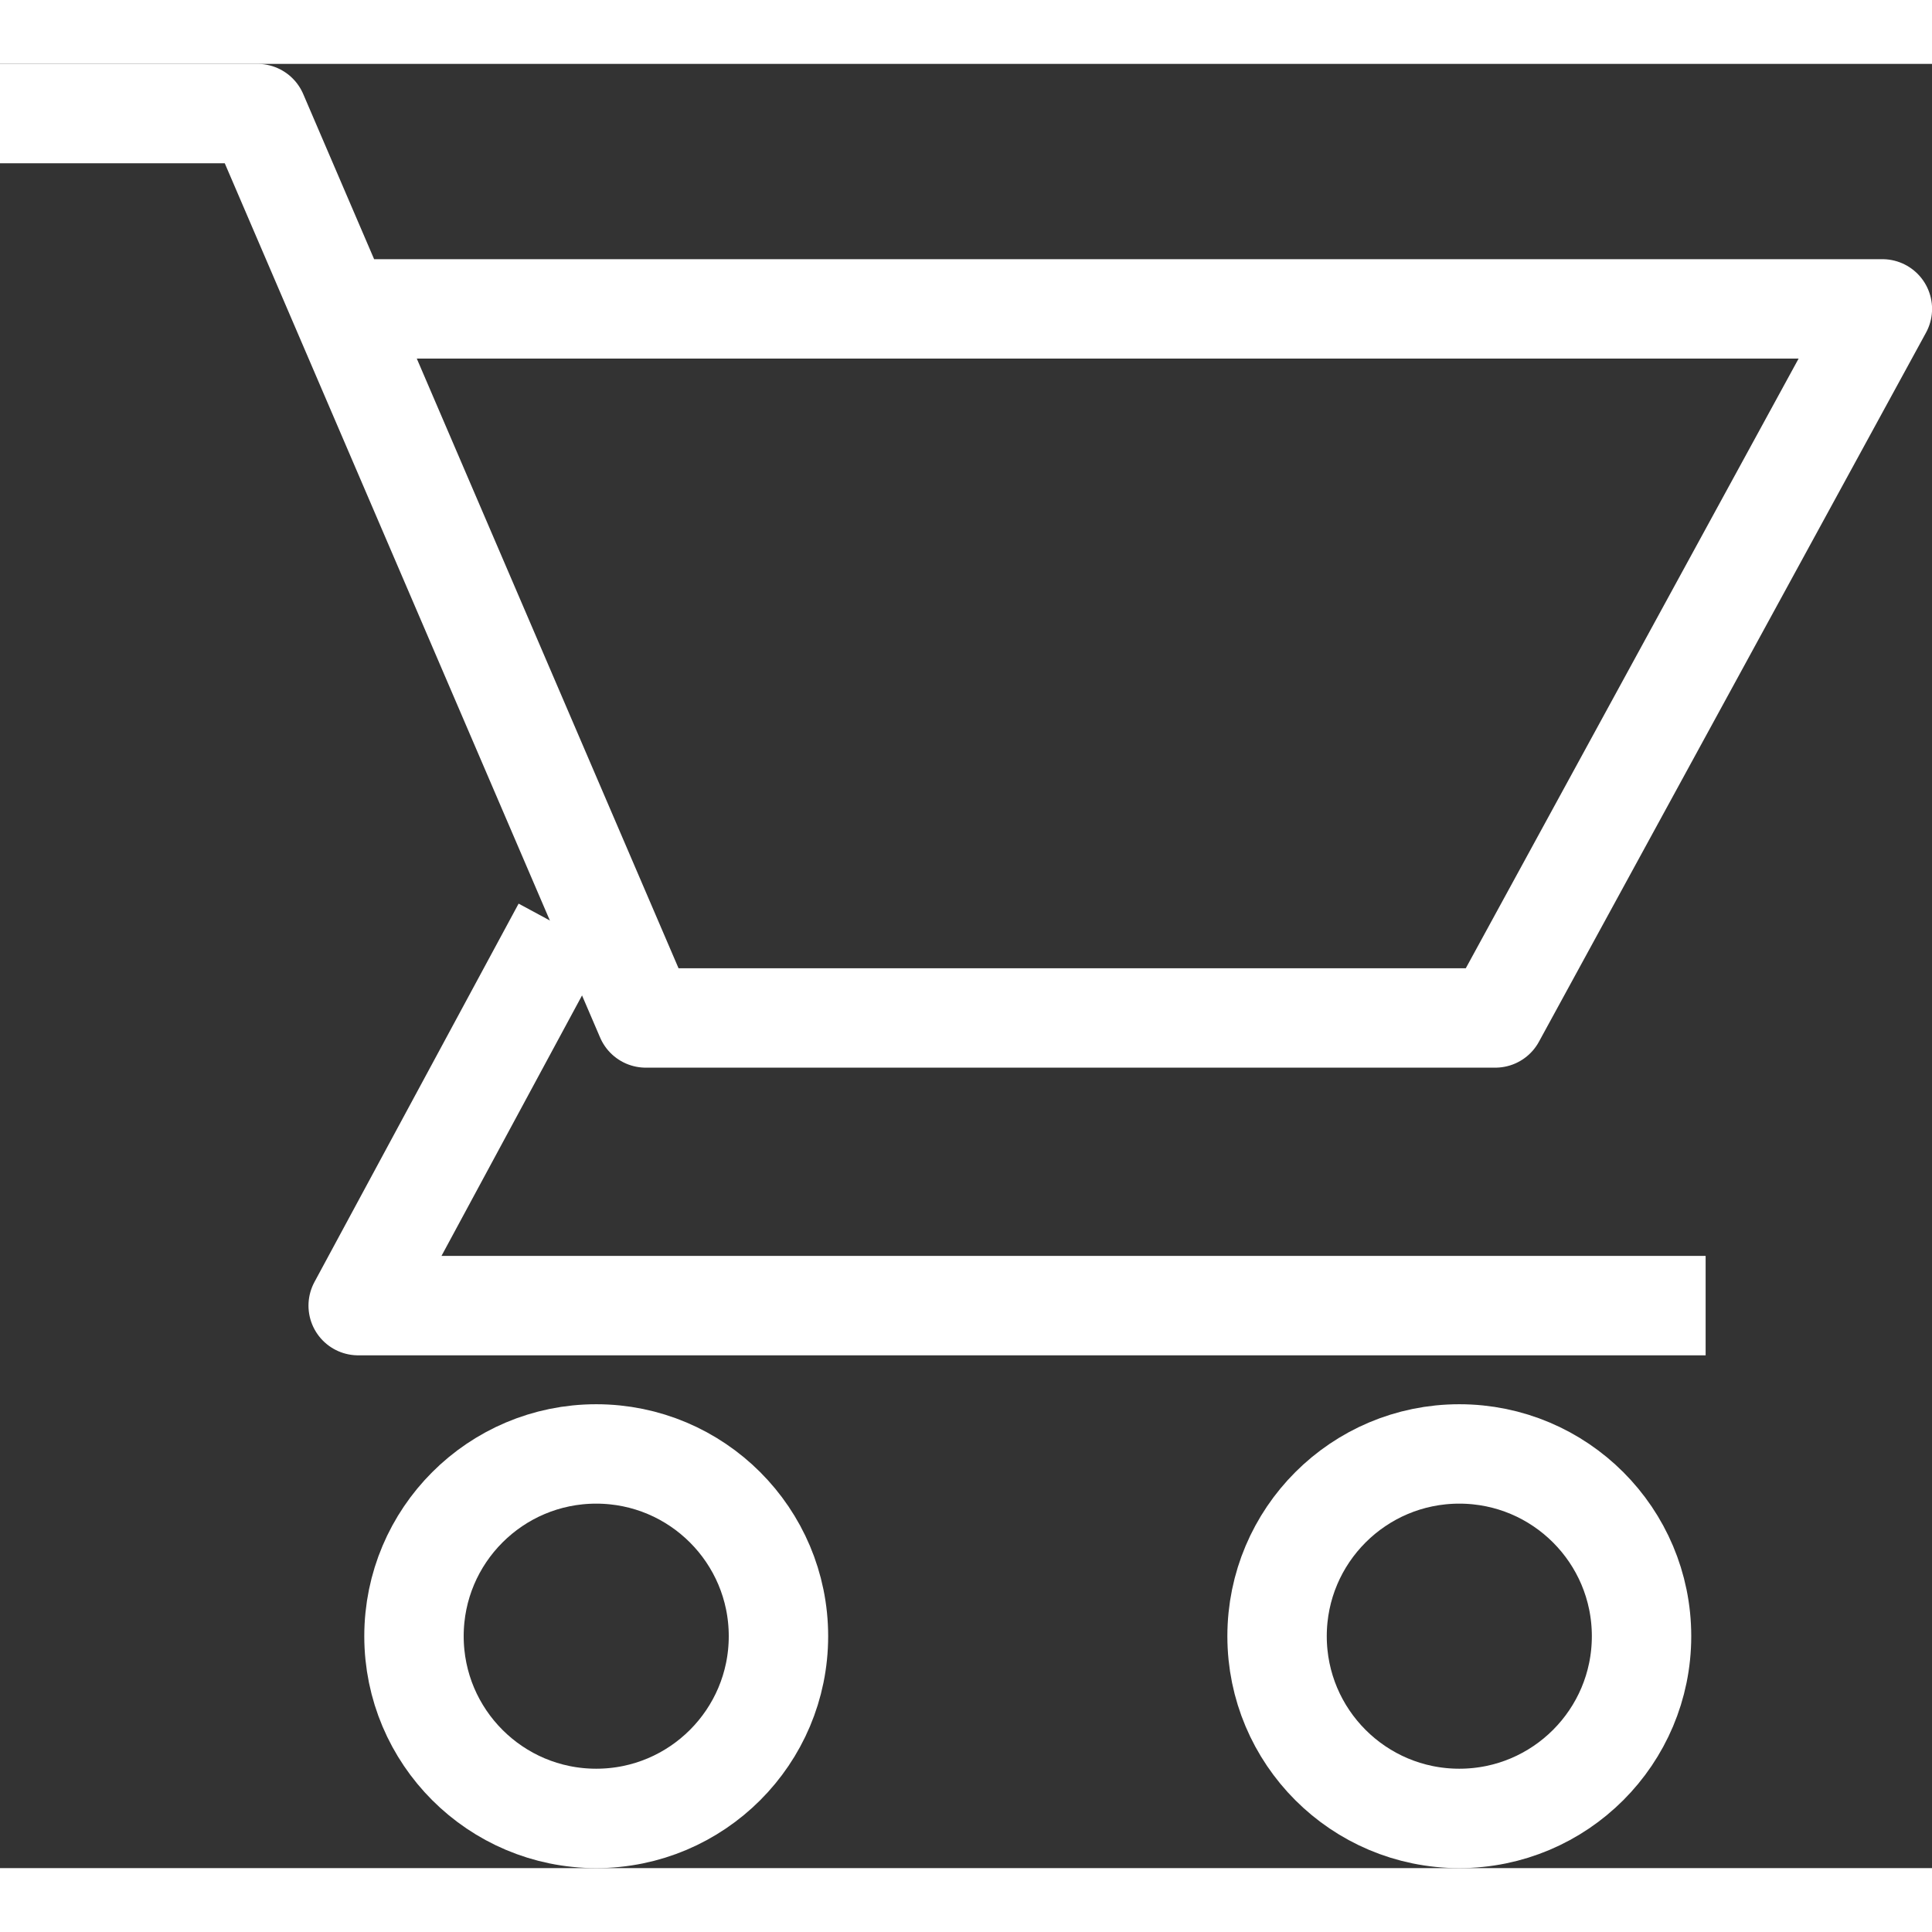
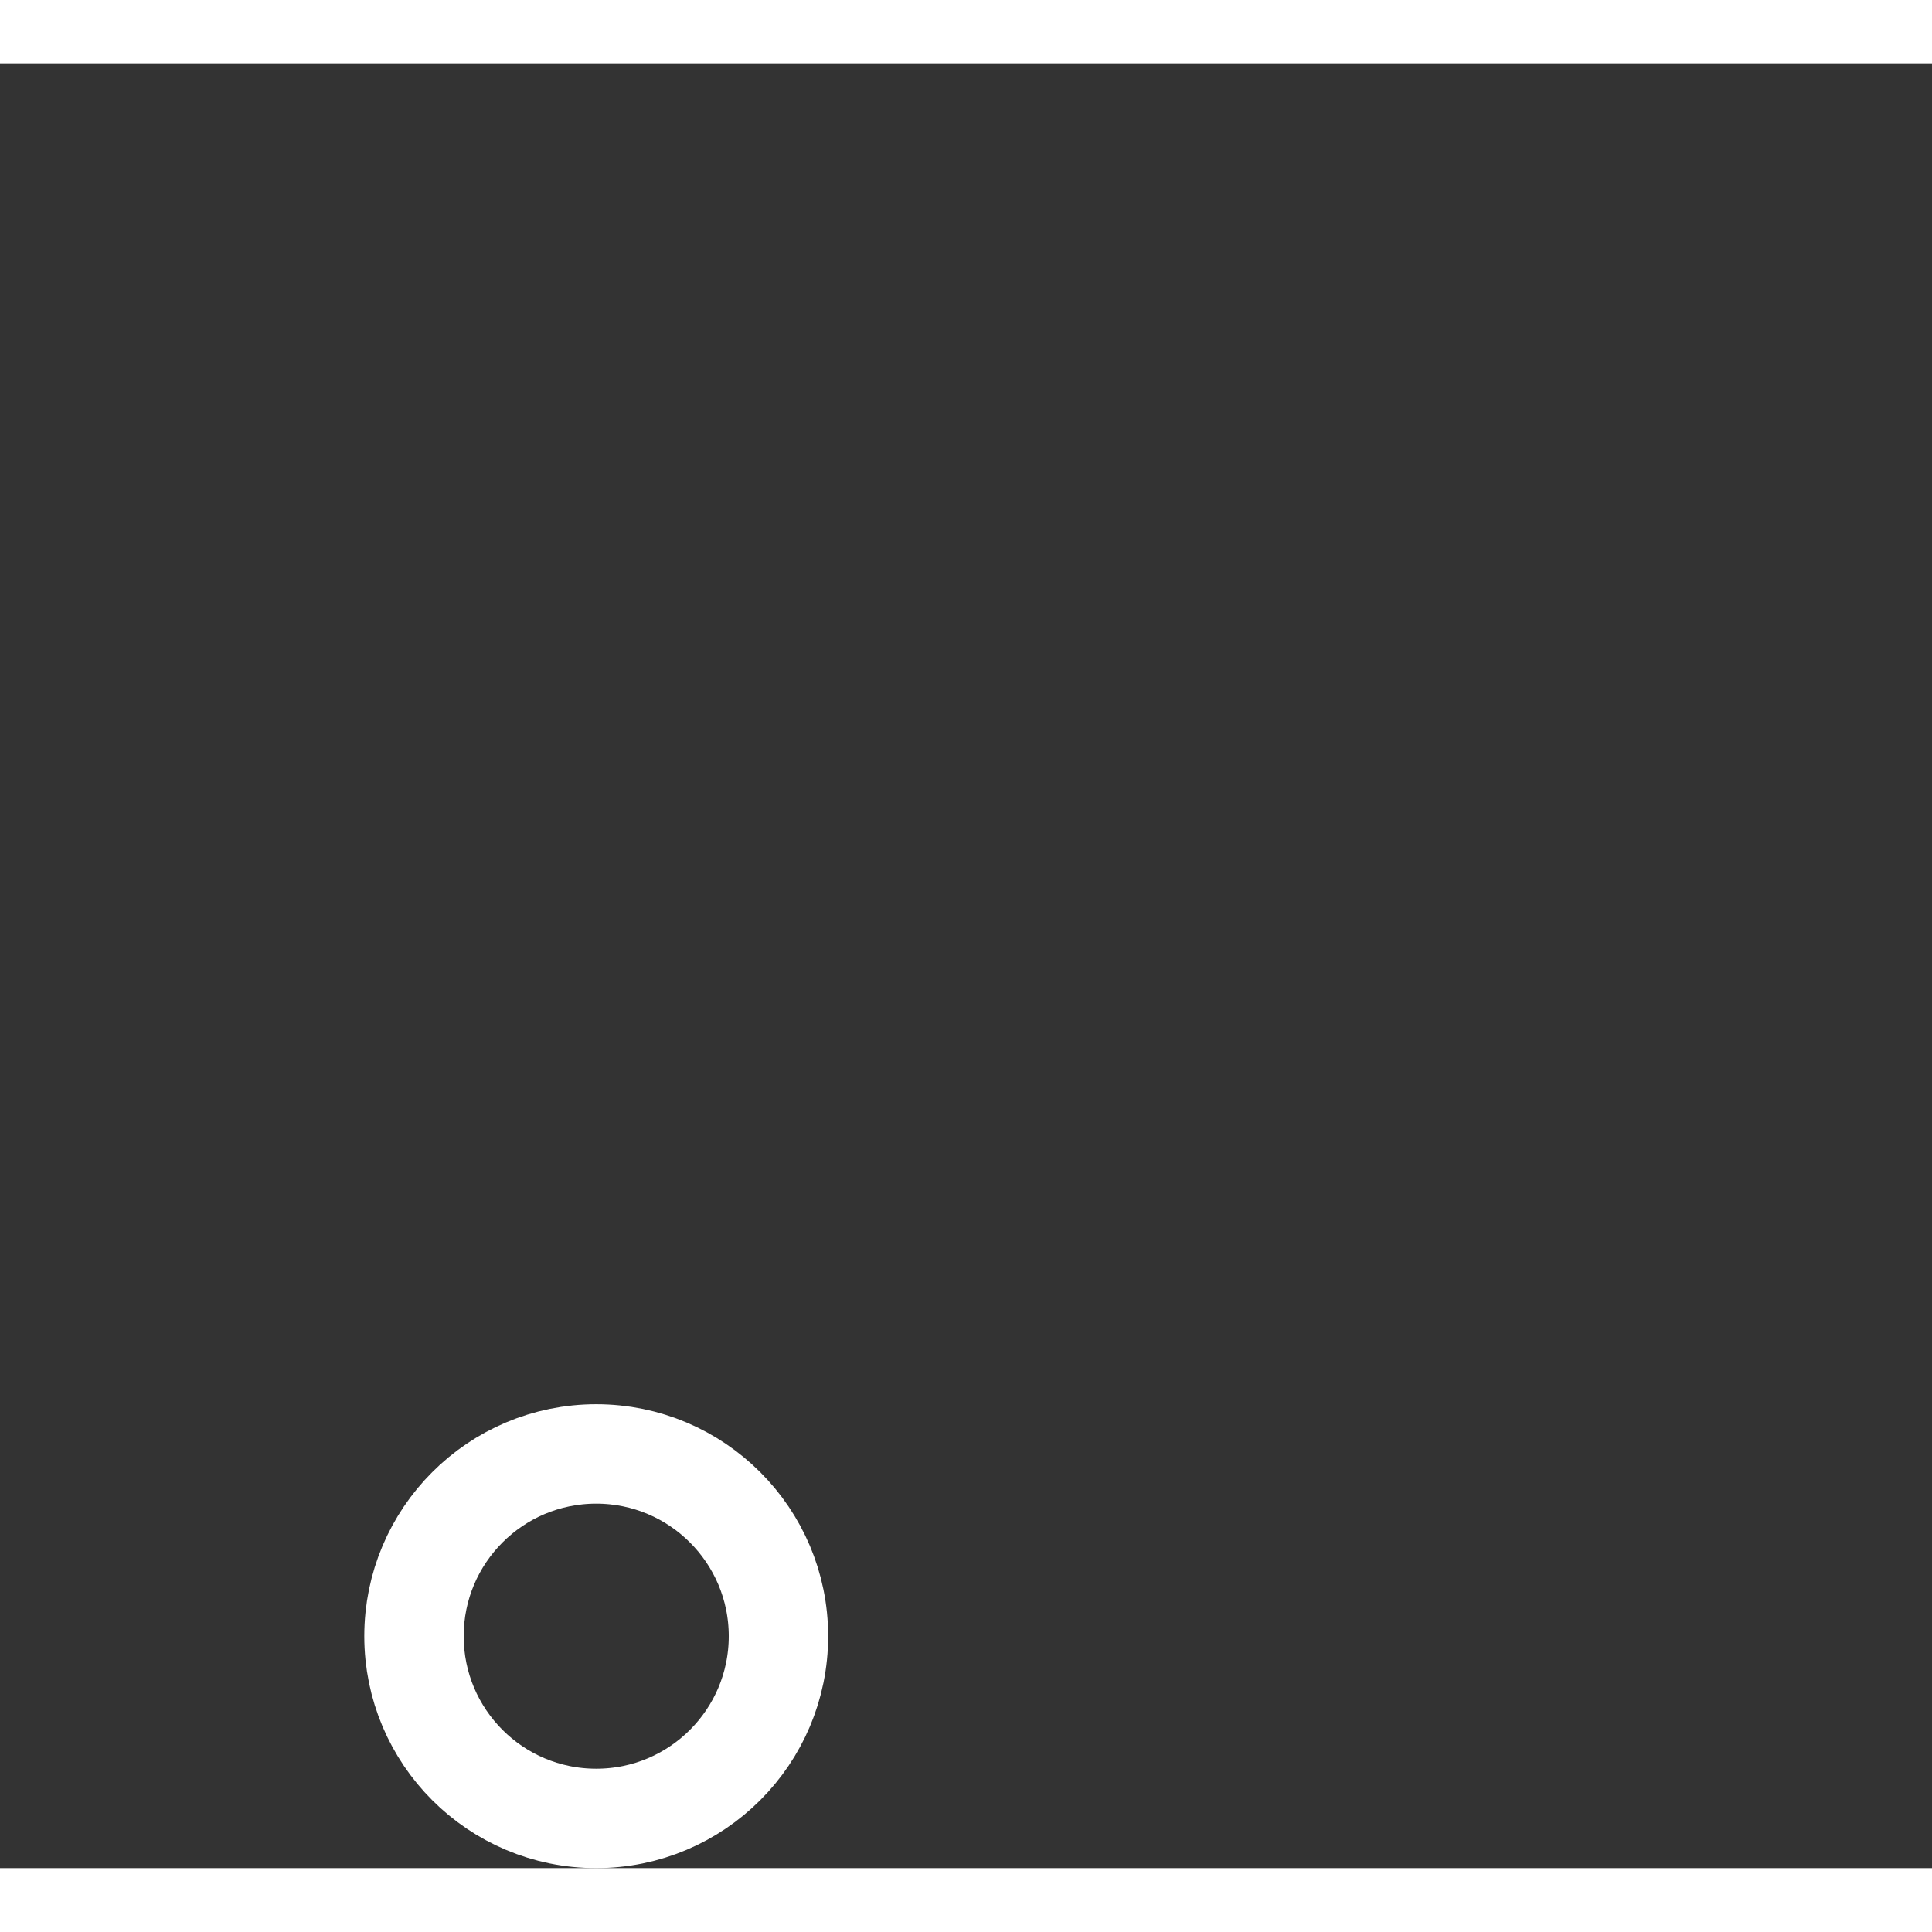
<svg xmlns="http://www.w3.org/2000/svg" width="22" height="22" viewBox="0 0 29.154 27.226">
  <rect x="0" y="0" width="29.154" height="27.226" fill="#333333" stroke="none" />
  <g id="Group_1656" data-name="Group 1656" transform="translate(0 0.75)">
    <g id="Group_551" data-name="Group 551">
-       <path id="Path_990" data-name="Path 990" d="M-6907.956-5795.95h3.886l1.464,3.41,4.395,10.237h12.819l5.841-10.7h-23.055" transform="translate(6907.956 5795.95)" fill="none" stroke="#fff" stroke-linejoin="round" stroke-width="1.5" />
-       <path id="Path_991" data-name="Path 991" d="M-6899.962-5787.715l-3.081,5.71h20.333" transform="translate(6908.448 5799.993)" fill="none" stroke="#fff" stroke-linejoin="round" stroke-width="1.5" />
      <g id="Ellipse_16" data-name="Ellipse 16" transform="translate(5.497 19.476)" fill="none" stroke="#fff" stroke-width="1.5">
-         <circle cx="3.5" cy="3.5" r="3.5" stroke="none" />
        <circle cx="3.5" cy="3.5" r="2.75" fill="none" />
      </g>
      <g id="Ellipse_17" data-name="Ellipse 17" transform="translate(18.521 19.476)" fill="none" stroke="#fff" stroke-width="1.5">
        <circle cx="3.5" cy="3.5" r="3.5" stroke="none" />
-         <circle cx="3.5" cy="3.5" r="2.75" fill="none" />
      </g>
    </g>
  </g>
</svg>